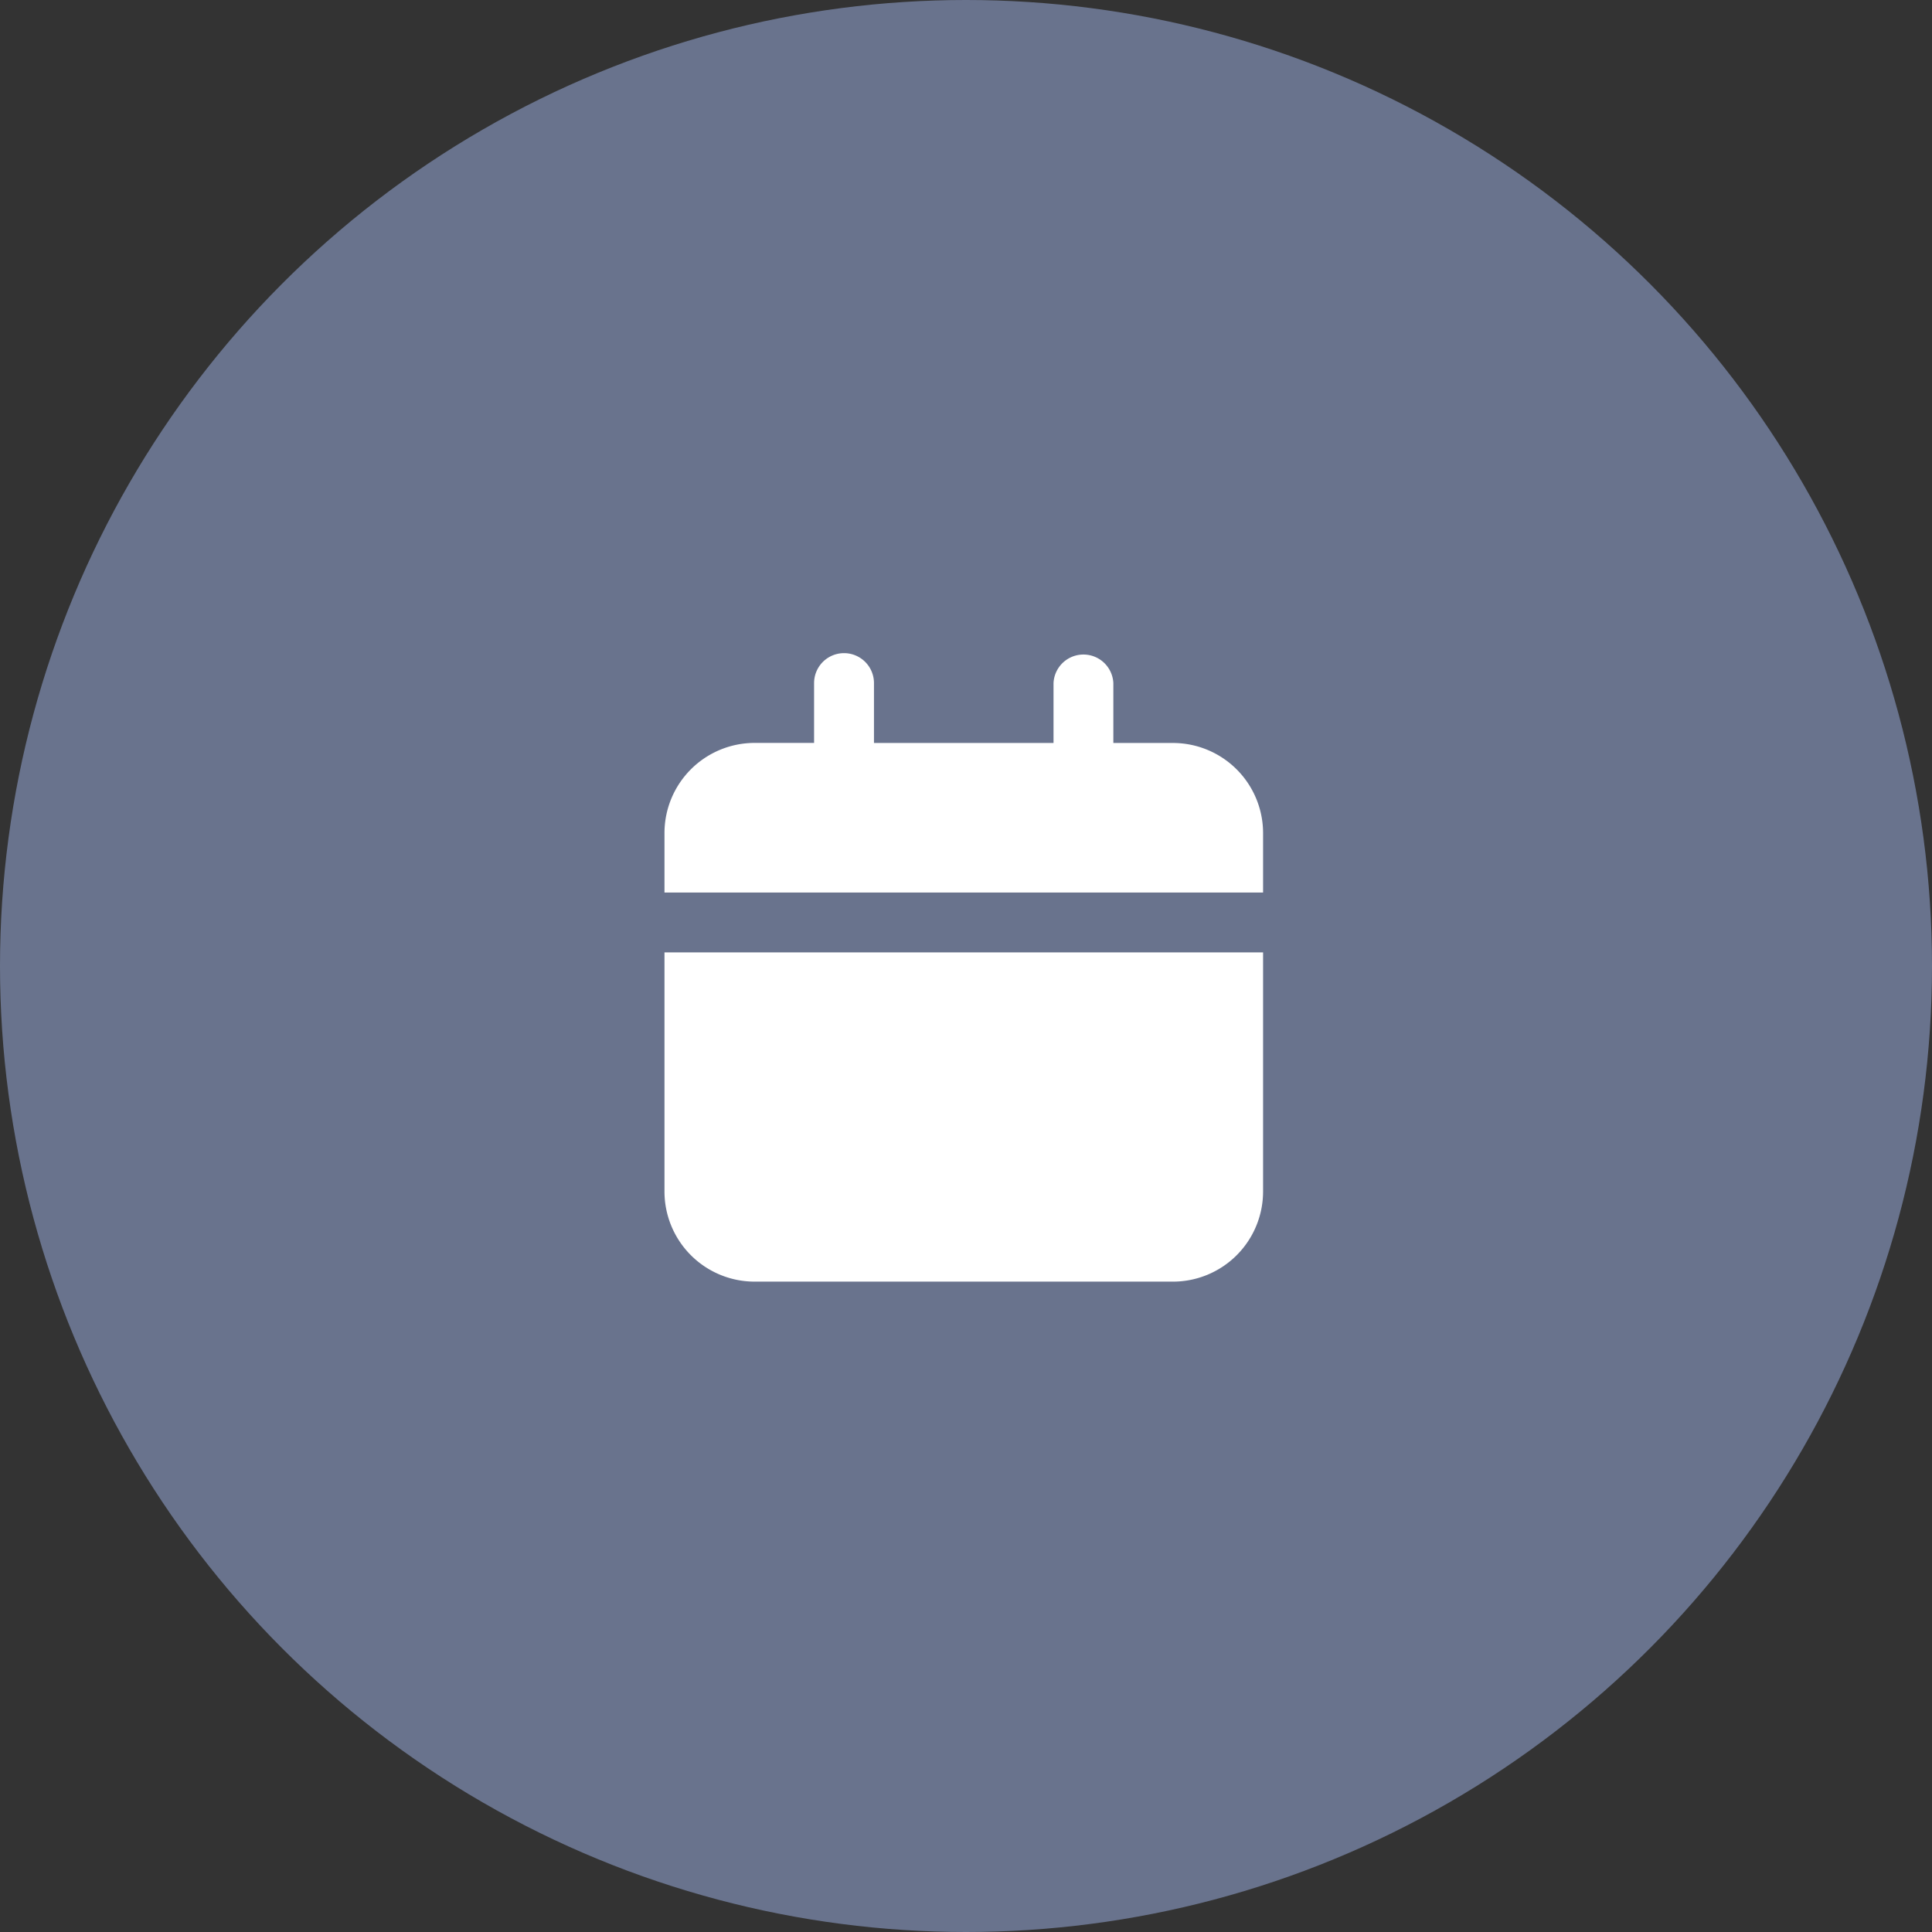
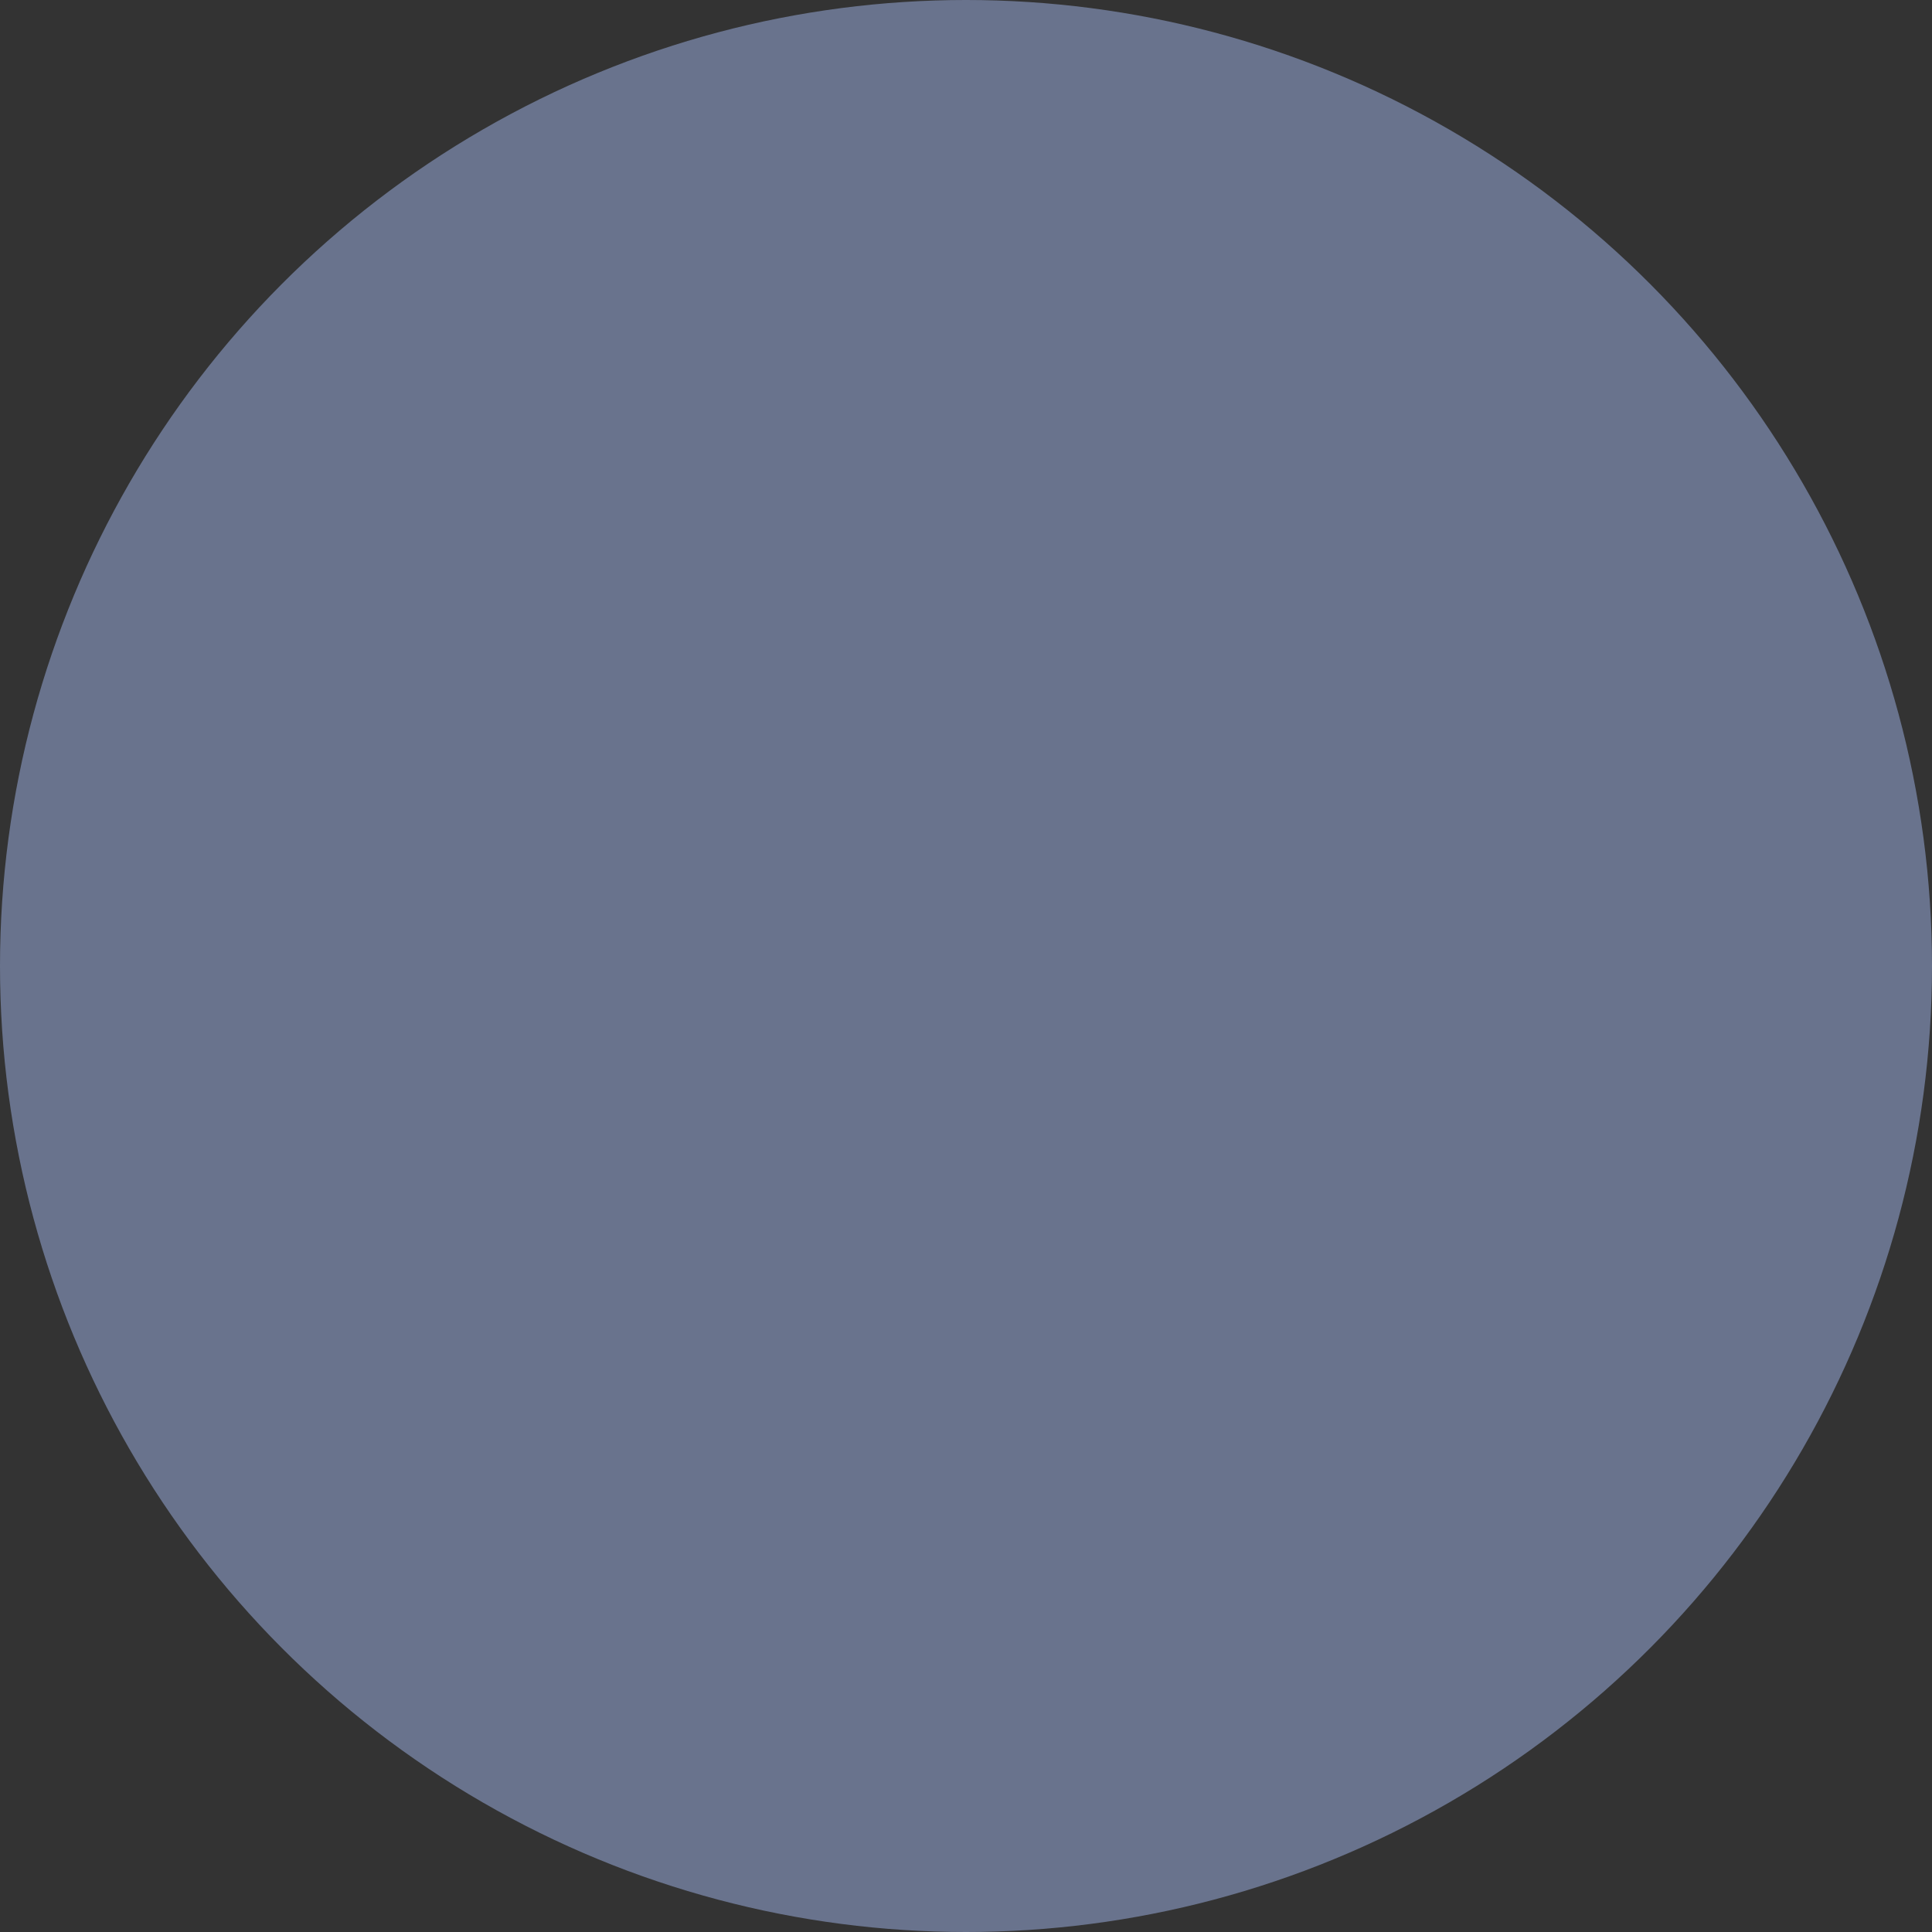
<svg xmlns="http://www.w3.org/2000/svg" width="30" height="30" viewBox="0 0 30 30">
  <rect x="0" y="0" width="30" height="30" fill="#333333" stroke="none" />
  <defs>
    <clipPath id="clip-path">
      <rect id="Rectangle_6706" data-name="Rectangle 6706" width="9.295" height="9.759" fill="none" />
    </clipPath>
  </defs>
  <g id="Consultation_Booked" data-name="Consultation Booked" transform="translate(0 0.07)">
    <circle id="Ellipse_876" data-name="Ellipse 876" cx="15" cy="15" r="15" transform="translate(0 -0.07)" fill="#69738d" />
    <g id="Group_14972" data-name="Group 14972" transform="translate(10.318 10.072)">
      <g id="Group_14933" data-name="Group 14933" clip-path="url(#clip-path)">
-         <path id="Path_49770" data-name="Path 49770" d="M9.295,30.857v3.718A1.4,1.4,0,0,1,7.9,35.969H1.394A1.4,1.4,0,0,1,0,34.575V30.857Z" transform="translate(0 -26.21)" fill="#fff" />
-         <path id="Path_49771" data-name="Path 49771" d="M9.295,2.788v.929H0V2.788A1.4,1.4,0,0,1,1.394,1.394h.929V.465a.465.465,0,0,1,.93,0v.93H6.041V.465a.465.465,0,0,1,.929,0v.93H7.9A1.4,1.4,0,0,1,9.295,2.788" fill="#fff" />
-       </g>
+         </g>
    </g>
  </g>
</svg>